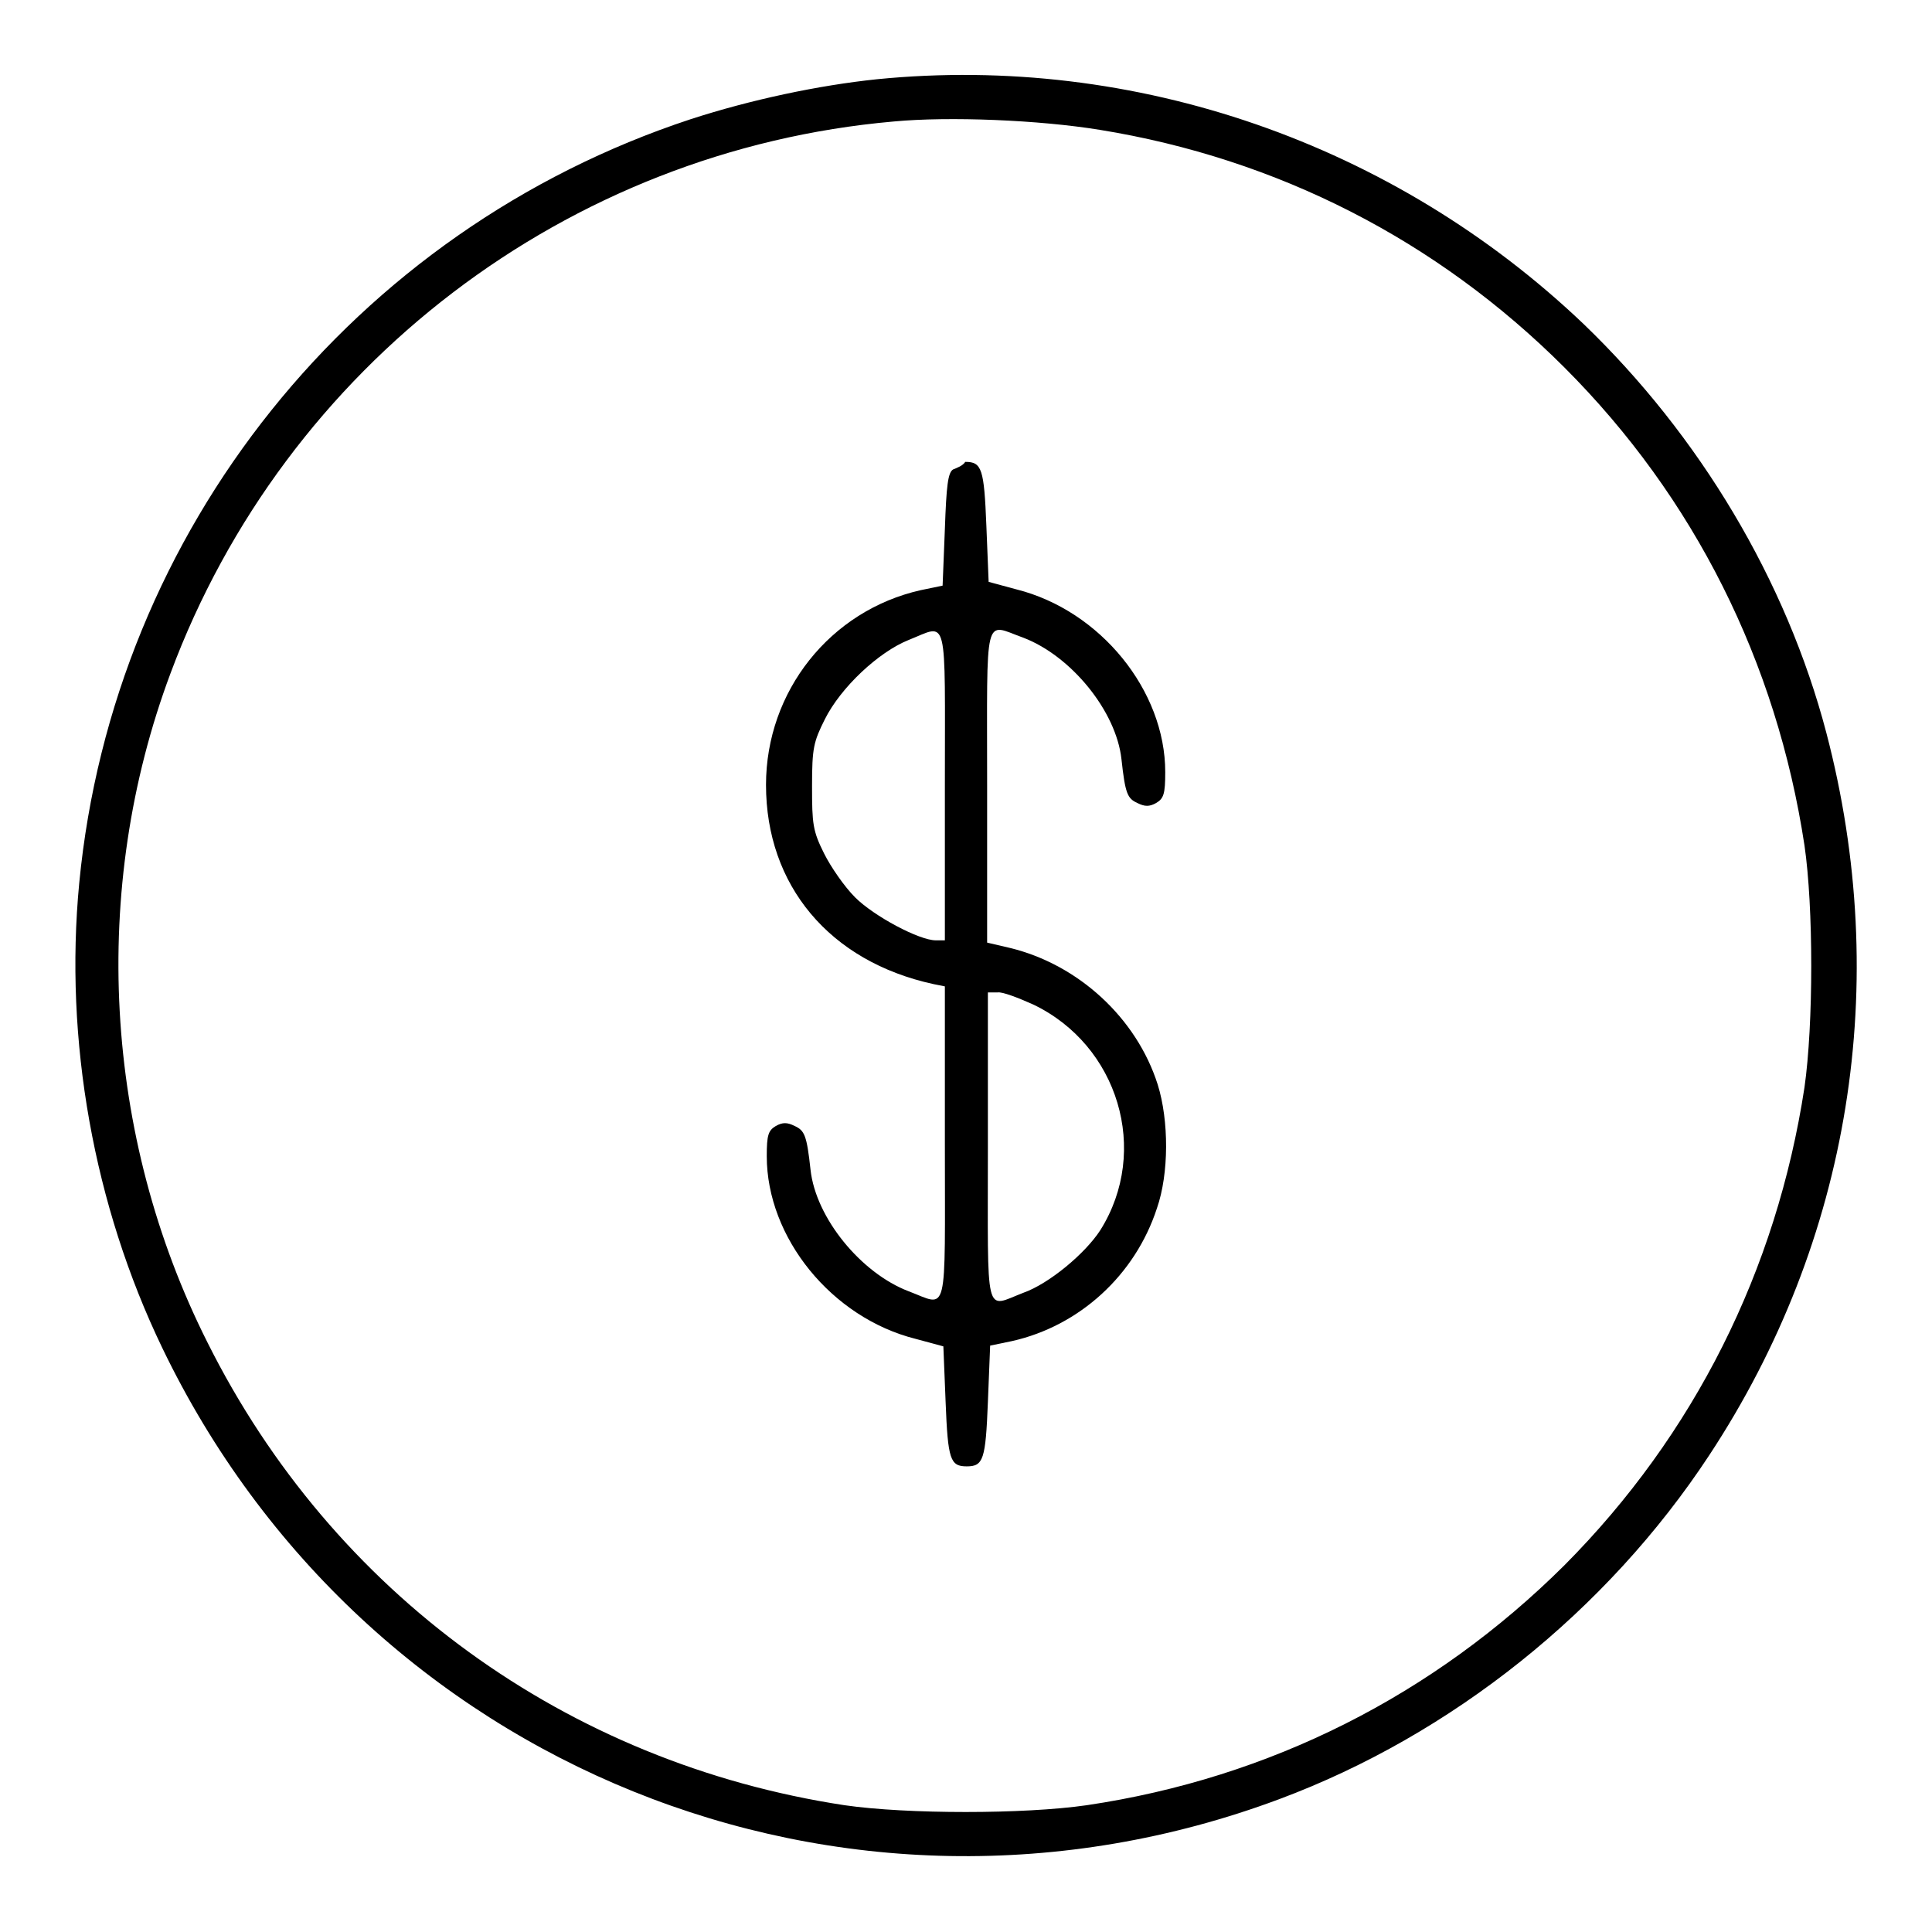
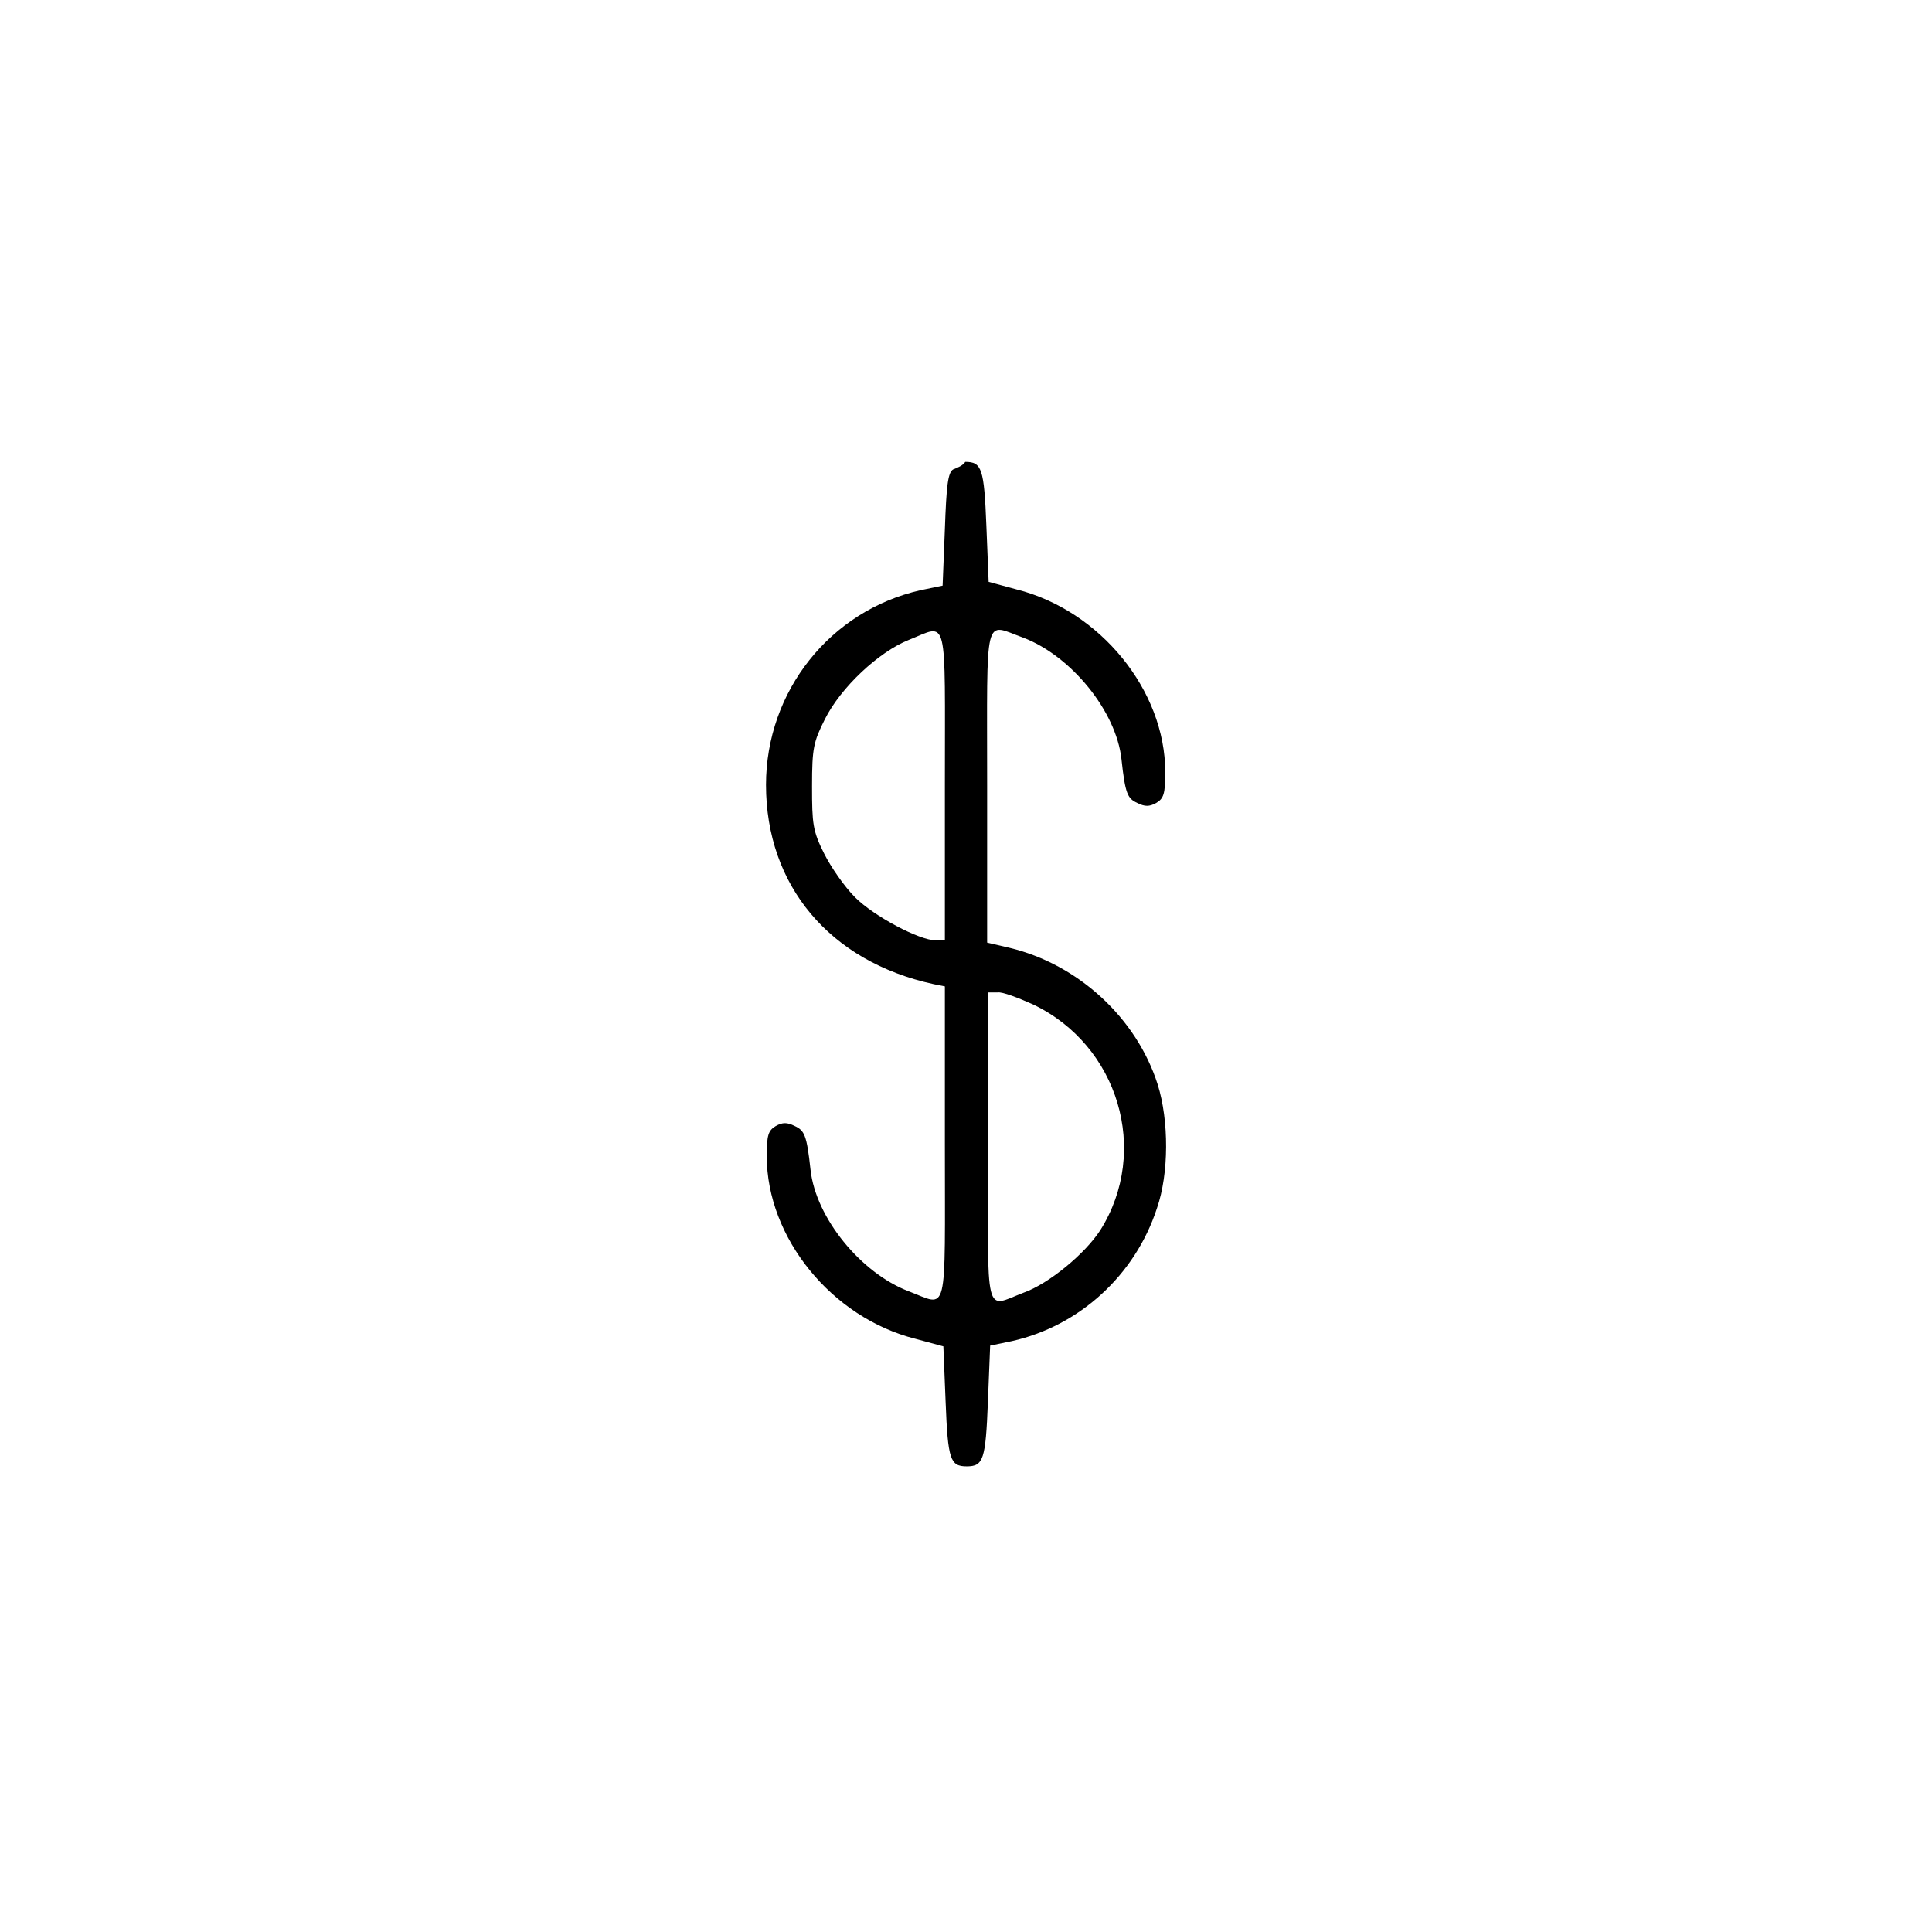
<svg xmlns="http://www.w3.org/2000/svg" version="1.1" x="0px" y="0px" viewBox="0 0 256 256" enable-background="new 0 0 256 256" xml:space="preserve">
  <g>
    <g>
      <g>
-         <path fill="#000000" d="M116.2,10.5c-7.7,0.8-16.7,2.7-24.7,5.3C46.9,30.5,15,70.2,10.5,117c-2,20.8,1.9,42.7,11,61.6c26.7,55.5,90.4,81.3,148,59.8c22.8-8.5,43.4-24.9,57-45.6c18.7-28.4,24.2-62.5,15.5-95.7c-5.3-20.2-16.8-39.4-32.2-54.2C184.7,19,150.4,7.1,116.2,10.5z M145.7,17.2c23.5,3.8,44.7,14.6,61.6,31.5c17.2,17.2,28.1,39,31.8,63.3c1.2,8.2,1.2,23.7,0,32.1c-3.7,24.2-14.6,46-31.8,63.3c-17.3,17.2-39,28.2-63.3,31.8c-8.3,1.2-23.8,1.2-32.1,0c-36.8-5.6-67.8-28.1-84.4-61.3c-13.8-27.4-15.6-60.1-4.9-88.7c15.2-40.8,52.6-69.3,95.8-73.1C125.8,15.4,137.7,15.9,145.7,17.2z" />
        <path fill="#000000" d="M126.3,62.2c-0.7,0.4-0.9,2.2-1.1,7.9l-0.3,7.5l-2.9,0.6c-12,2.7-20.5,13.4-20.5,25.8c0,13.3,8.4,23.4,22.2,26.4l1.5,0.3v20.8c0,23.5,0.5,21.6-4.8,19.6c-6.3-2.4-12.3-9.7-13-16.1c-0.5-4.6-0.8-5.2-2.1-5.8c-1-0.5-1.6-0.5-2.5,0c-1,0.6-1.2,1.2-1.2,4c0,10.8,8.6,21.4,19.7,24.2l3.7,1l0.3,7.4c0.3,7.6,0.6,8.5,2.8,8.5c2.2,0,2.5-0.9,2.8-8.5l0.3-7.5l2.9-0.6c8.9-2,16.3-8.7,19.2-17.6c1.6-4.6,1.6-11.6,0.1-16.4c-2.8-8.8-10.5-15.9-19.6-18.1l-3-0.7v-20.8c0-23.4-0.5-21.5,4.8-19.6c6.3,2.4,12.3,9.7,13,16.1c0.5,4.6,0.8,5.2,2.1,5.8c1,0.5,1.6,0.5,2.5,0c1-0.6,1.2-1.2,1.2-4.1c0-10.8-8.6-21.4-19.7-24.2l-3.7-1l-0.3-7.4c-0.3-7.6-0.6-8.5-2.8-8.5C127.6,61.7,126.8,62,126.3,62.2z M125.2,104.1v20.5H124c-2.2,0-8.2-3.2-10.7-5.7c-1.4-1.4-3.2-4-4.1-5.8c-1.5-3-1.6-3.9-1.6-8.9c0-5.1,0.2-5.9,1.7-8.9c2.1-4.2,7.1-8.9,11.1-10.5C125.7,82.7,125.2,80.9,125.2,104.1z M136.9,133.1c11.3,5.4,15.5,19.4,8.9,29.9c-2,3.1-6.8,7.1-10.2,8.3c-5.2,2-4.7,3.8-4.7-19.3v-20.5h1.3C132.8,131.4,134.9,132.2,136.9,133.1z" />
      </g>
    </g>
  </g>
</svg>